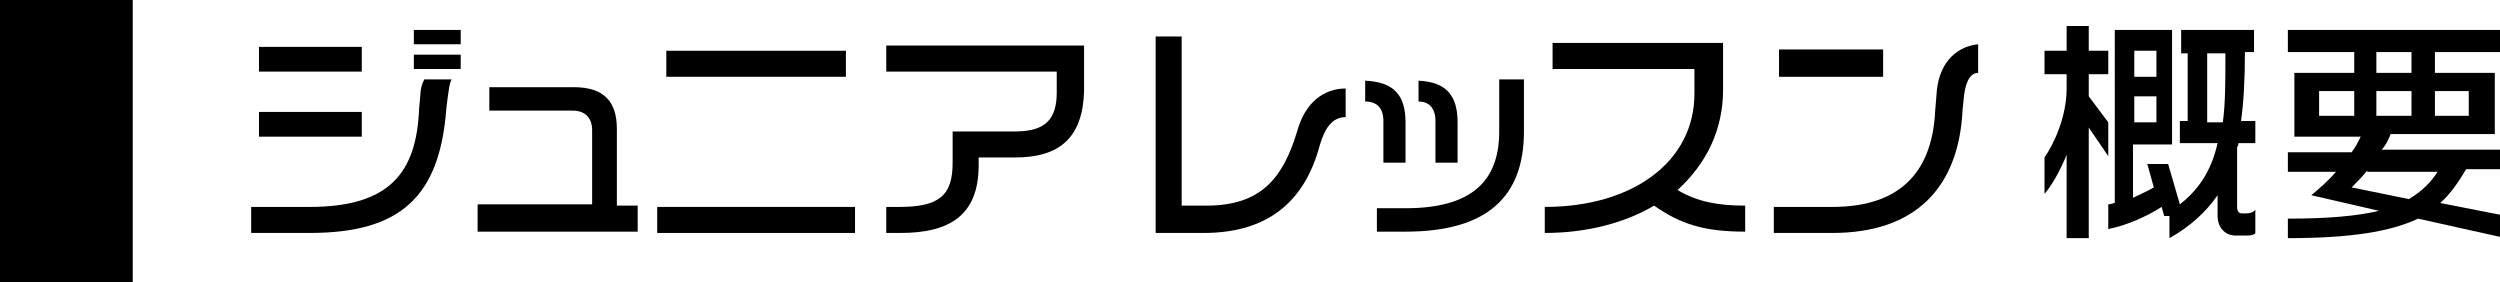
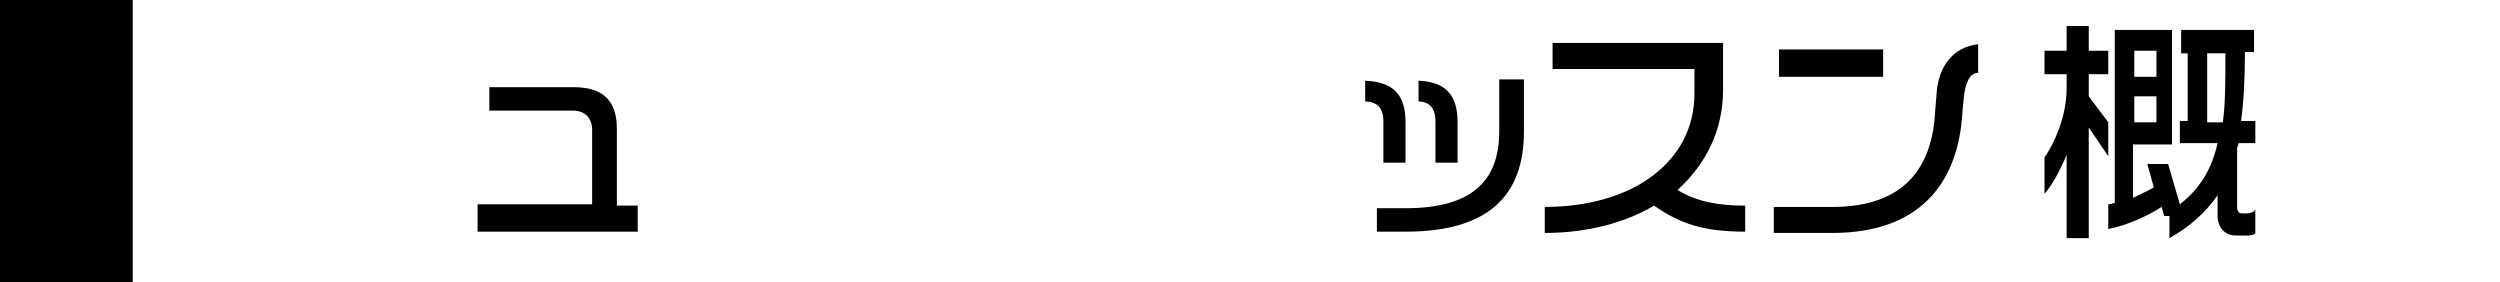
<svg xmlns="http://www.w3.org/2000/svg" version="1.1" id="レイヤー_1" x="0px" y="0px" width="192.1px" height="21.7px" viewBox="0 0 192.1 21.7" style="enable-background:new 0 0 192.1 21.7;" xml:space="preserve">
  <style type="text/css">
	.st0{enable-background:new    ;}
</style>
  <rect width="10.2" height="21.7" />
  <g class="st0">
-     <path d="M34.4,7.5l-0.1,0.8c-0.5,6.8-3.5,9.6-10.5,9.6h-4.5v-2h4.5c6.1,0,8.2-2.6,8.4-7.5l0.1-1.1c0-0.4,0.1-0.8,0.3-1.2h2.1   C34.5,6.5,34.5,6.9,34.4,7.5z M19.9,5.5V3.6h7.9v1.9H19.9z M19.9,10.5V8.6h7.9v1.9H19.9z M31.8,3.4V2.3h3.6v1.1H31.8z M31.8,5.3   V4.2h3.6v1.1H31.8z" />
    <path d="M36.7,17.7v-2h8.8v-5.7c0-0.9-0.5-1.5-1.5-1.5h-6.4V6.7h6.5c2.3,0,3.3,1.1,3.3,3.2v5.9H49v2H36.7z" />
-     <path d="M50.5,17.9v-2h15.2v2H50.5z M51.2,5.9v-2H65v2H51.2z" />
-     <path d="M78,12.1h-2.8v0.6c0,3.9-2.3,5.2-6,5.2h-1.1v-2h1c3.1,0,4.1-0.9,4.1-3.4v-2.4H78c2.3,0,3.2-0.9,3.2-3V5.5H68.1v-2h15.2v3.5   C83.2,10.6,81.4,12.1,78,12.1z" />
-     <path d="M101.4,11.2c-1.1,4.1-3.8,6.7-8.9,6.7h-3.7V2.8h2v13h1.9c4.2,0,5.9-2.1,7-5.8c0.6-2.1,2-3.2,3.7-3.2V9   C102.4,9,101.8,9.8,101.4,11.2z" />
    <path d="M106.3,12.4V9.3c0-1-0.5-1.5-1.4-1.5V6.2c2.2,0.1,3.1,1.1,3.1,3.2v3.1H106.3z M108,17.8h-2.2V16h2.2c5.1,0,7.2-2.1,7.2-5.9   v-4h1.9v4C117.1,15.1,114.3,17.8,108,17.8z M110.3,12.4V9.3c0-1-0.5-1.5-1.3-1.5V6.2c2.1,0.1,3,1.1,3,3.2v3.1H110.3z" />
    <path d="M127.1,15.8c-2.2,1.3-5.1,2.1-8.4,2.1v-2c6.8,0,11.5-3.5,11.5-8.7V5.3h-10.9v-2h13.1v3.6c0,3.1-1.3,5.7-3.5,7.7   c1.5,0.9,3.1,1.2,5.2,1.2v2C130.9,17.8,129.1,17.2,127.1,15.8z" />
    <path d="M150.9,7.5l-0.1,1c-0.3,5.9-3.6,9.4-10,9.4h-4.5v-2h4.5c5.6,0,7.7-3.1,7.9-7.4l0.1-1.2c0.1-2.2,1.3-3.7,3.2-3.9v2.2   C151.3,5.6,151,6.5,150.9,7.5z M136.7,5.9V3.8h8v2.1H136.7z" />
    <path d="M160.5,9.8v8.5h-1.7v-6.4c-0.5,1.2-1.1,2.3-1.7,3v-2.8c0.7-1,1.7-3.1,1.7-5.3V5.7h-1.7V3.9h1.7V2h1.7v1.9h1.5v1.8h-1.5v1.7   l1.5,2v2.6L160.5,9.8z M172.7,18.1h-0.9c-0.9,0-1.4-0.7-1.4-1.5V15c-0.9,1.3-2.1,2.4-3.7,3.3v-1.7h-0.4l-0.2-0.7   c-1.1,0.7-2.6,1.4-4.1,1.7v-1.9c0.2,0,0.4-0.1,0.5-0.1V2.3h4.4v8.8h-3v4.1c0.6-0.3,1.1-0.5,1.6-0.8l-0.5-1.8h1.6l0.9,3.1   c1.4-1.1,2.4-2.5,2.9-4.7h-2.9V9.3h0.6V4.1h-0.5V2.3h5.6v1.7h-0.7c0,2.1-0.1,3.9-0.3,5.3h1.1V11H172c0,0.1,0,0.2-0.1,0.3v4.6   c0,0.3,0.1,0.5,0.4,0.5h0.3c0.3,0,0.6-0.1,0.7-0.3v1.8C173.3,18,173,18.1,172.7,18.1z M165.7,3.9H164v2h1.7V3.9z M165.7,7.4H164v2   h1.7V7.4z M169.6,4.1v5.3h1.2c0.2-1.4,0.2-3.1,0.2-5.3H169.6z" />
-     <path d="M185.8,16.8c-2.1,1-5.2,1.5-10,1.5v-1.5c3.1,0,5.3-0.2,7-0.6l-5.2-1.2c0.6-0.5,1.3-1.1,1.9-1.8h-3.7v-1.5h4.9   c0.3-0.4,0.5-0.8,0.7-1.2h-5.1V5.6h4.6V4h-5.1V2.3h16.3V4h-5v1.6h4.6v4.7h-8c-0.2,0.5-0.4,0.9-0.7,1.2h9.1v1.5h-2.6   c-0.6,1-1.2,1.9-2,2.6l4.6,0.9v1.7L185.8,16.8z M180.9,7h-2.7v1.9h2.7V7z M181.9,13.1c-0.4,0.5-0.8,0.9-1.2,1.3l4.4,0.9   c1-0.6,1.7-1.3,2.2-2.1H181.9z M185.3,4h-2.7v1.6h2.7V4z M185.3,7h-2.7v1.9h2.7V7z M189.7,7h-2.6v1.9h2.6V7z" />
  </g>
</svg>